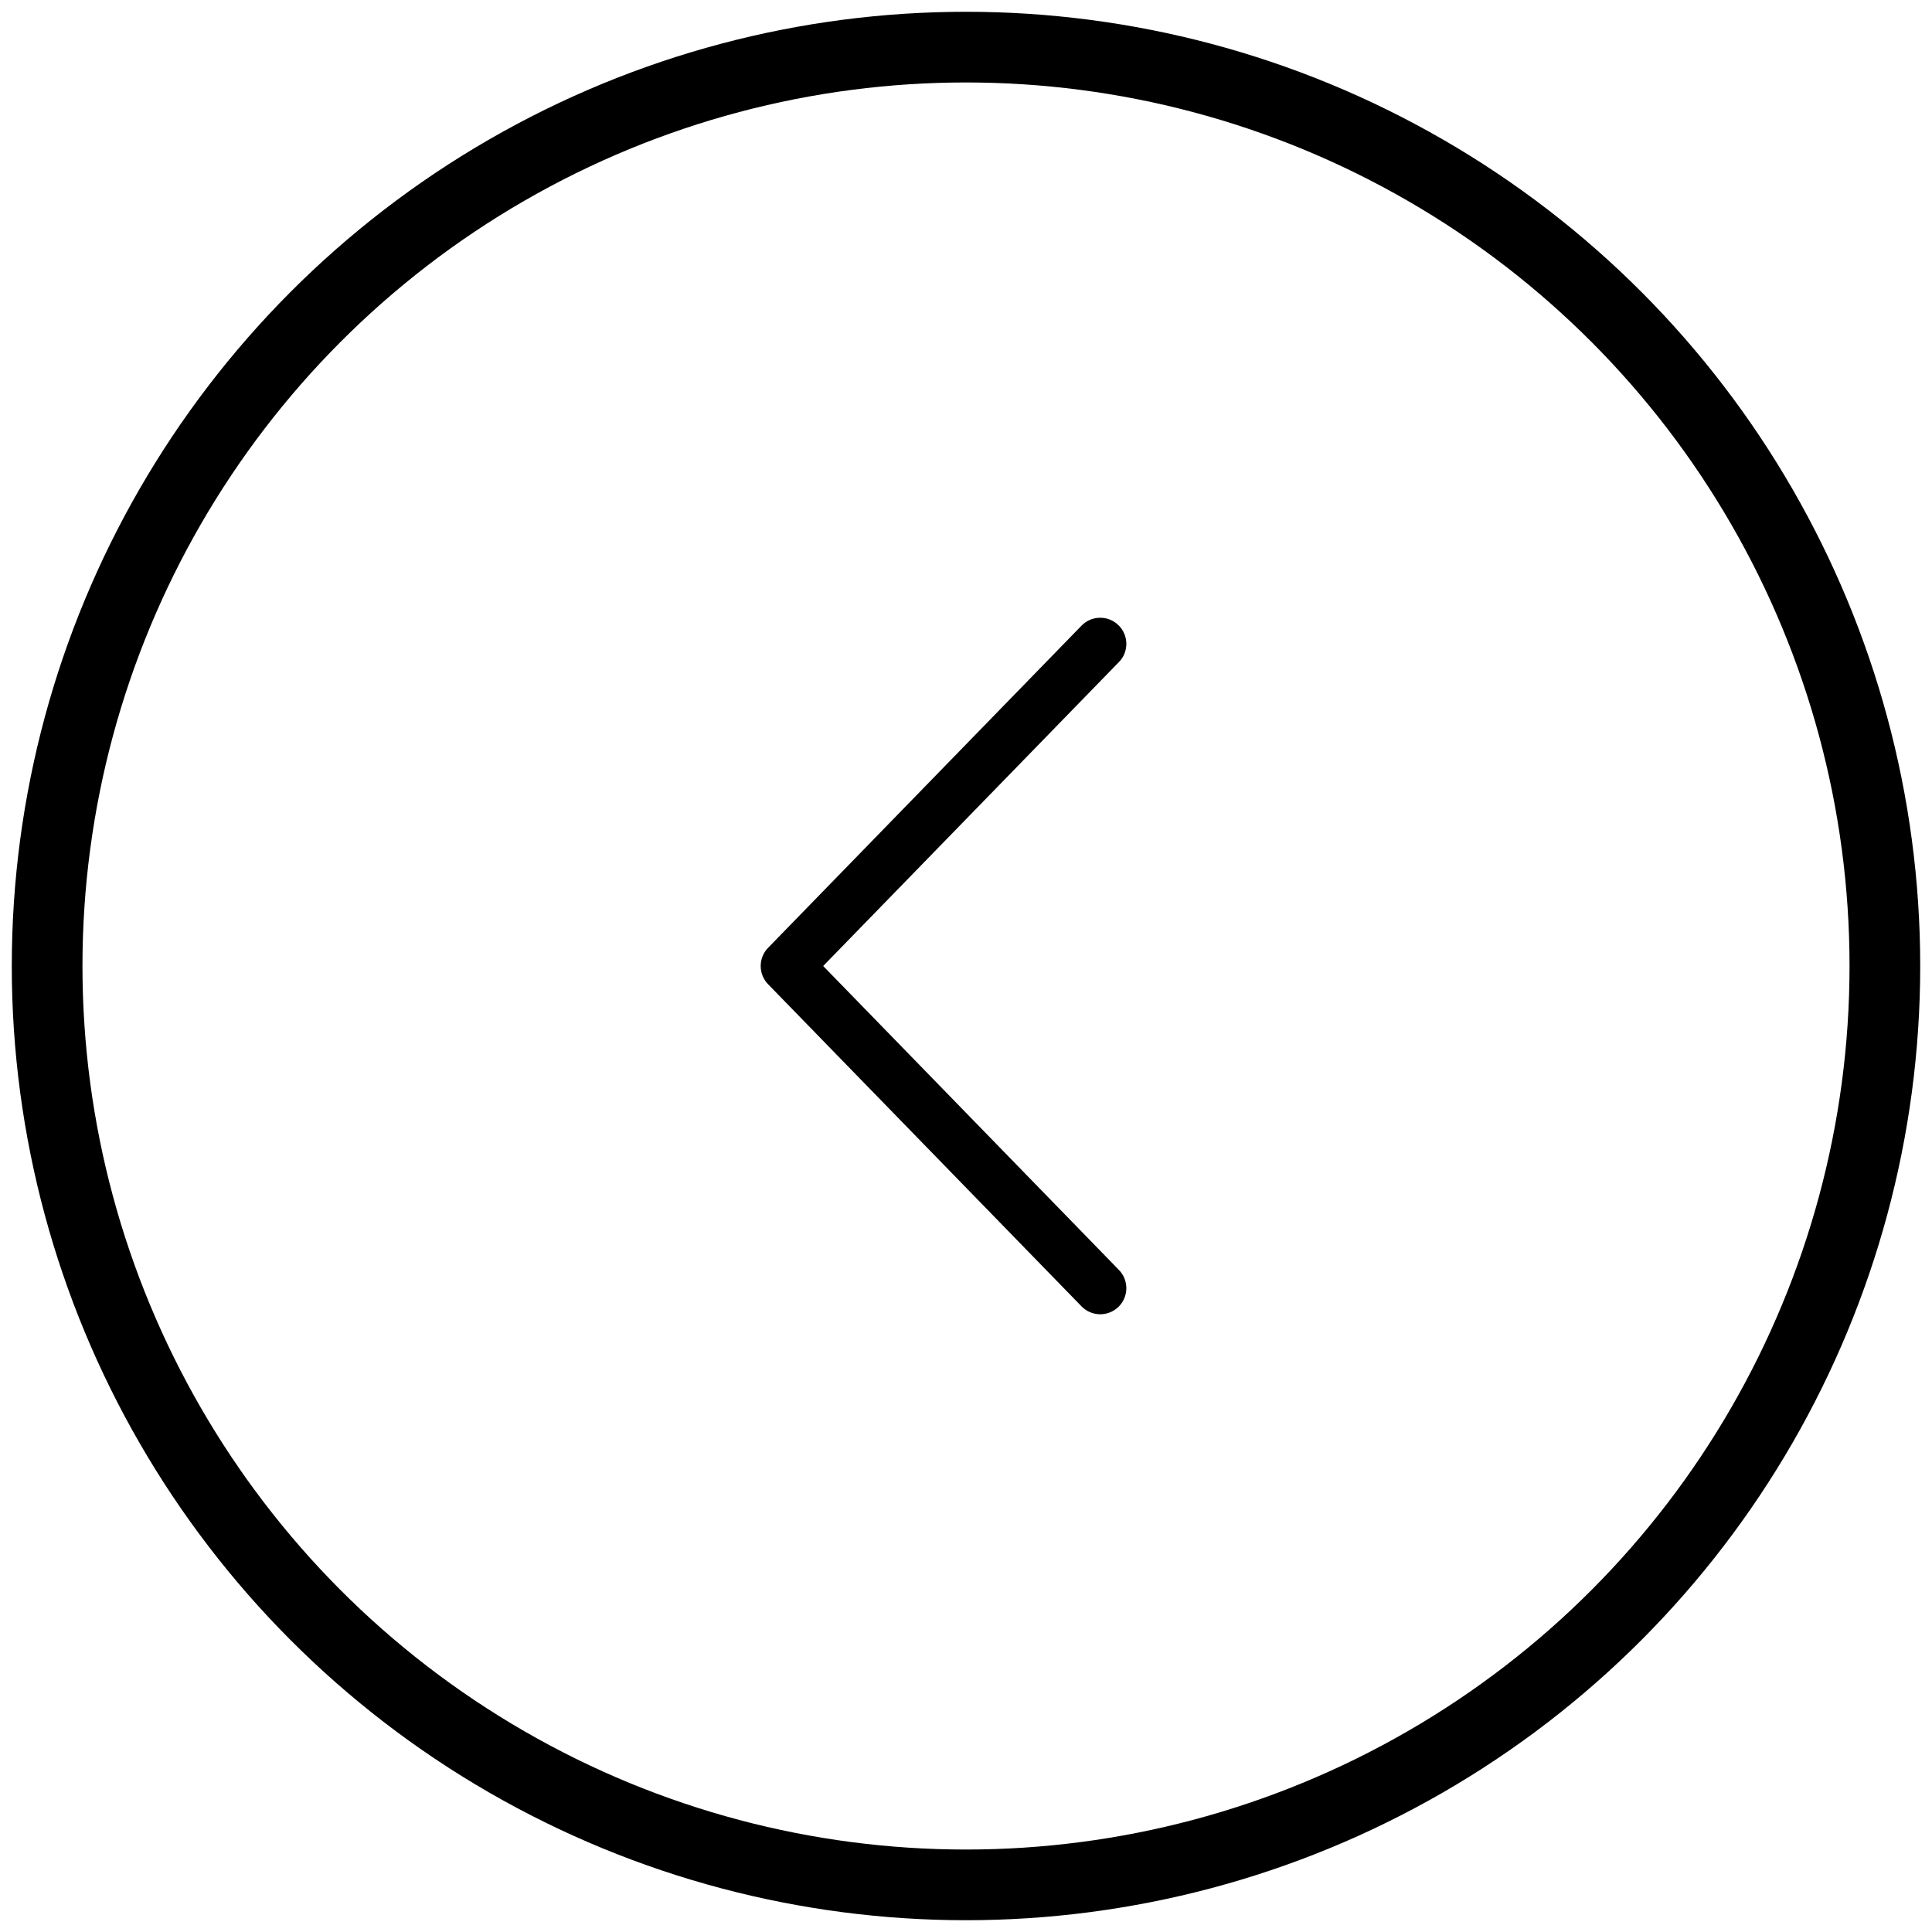
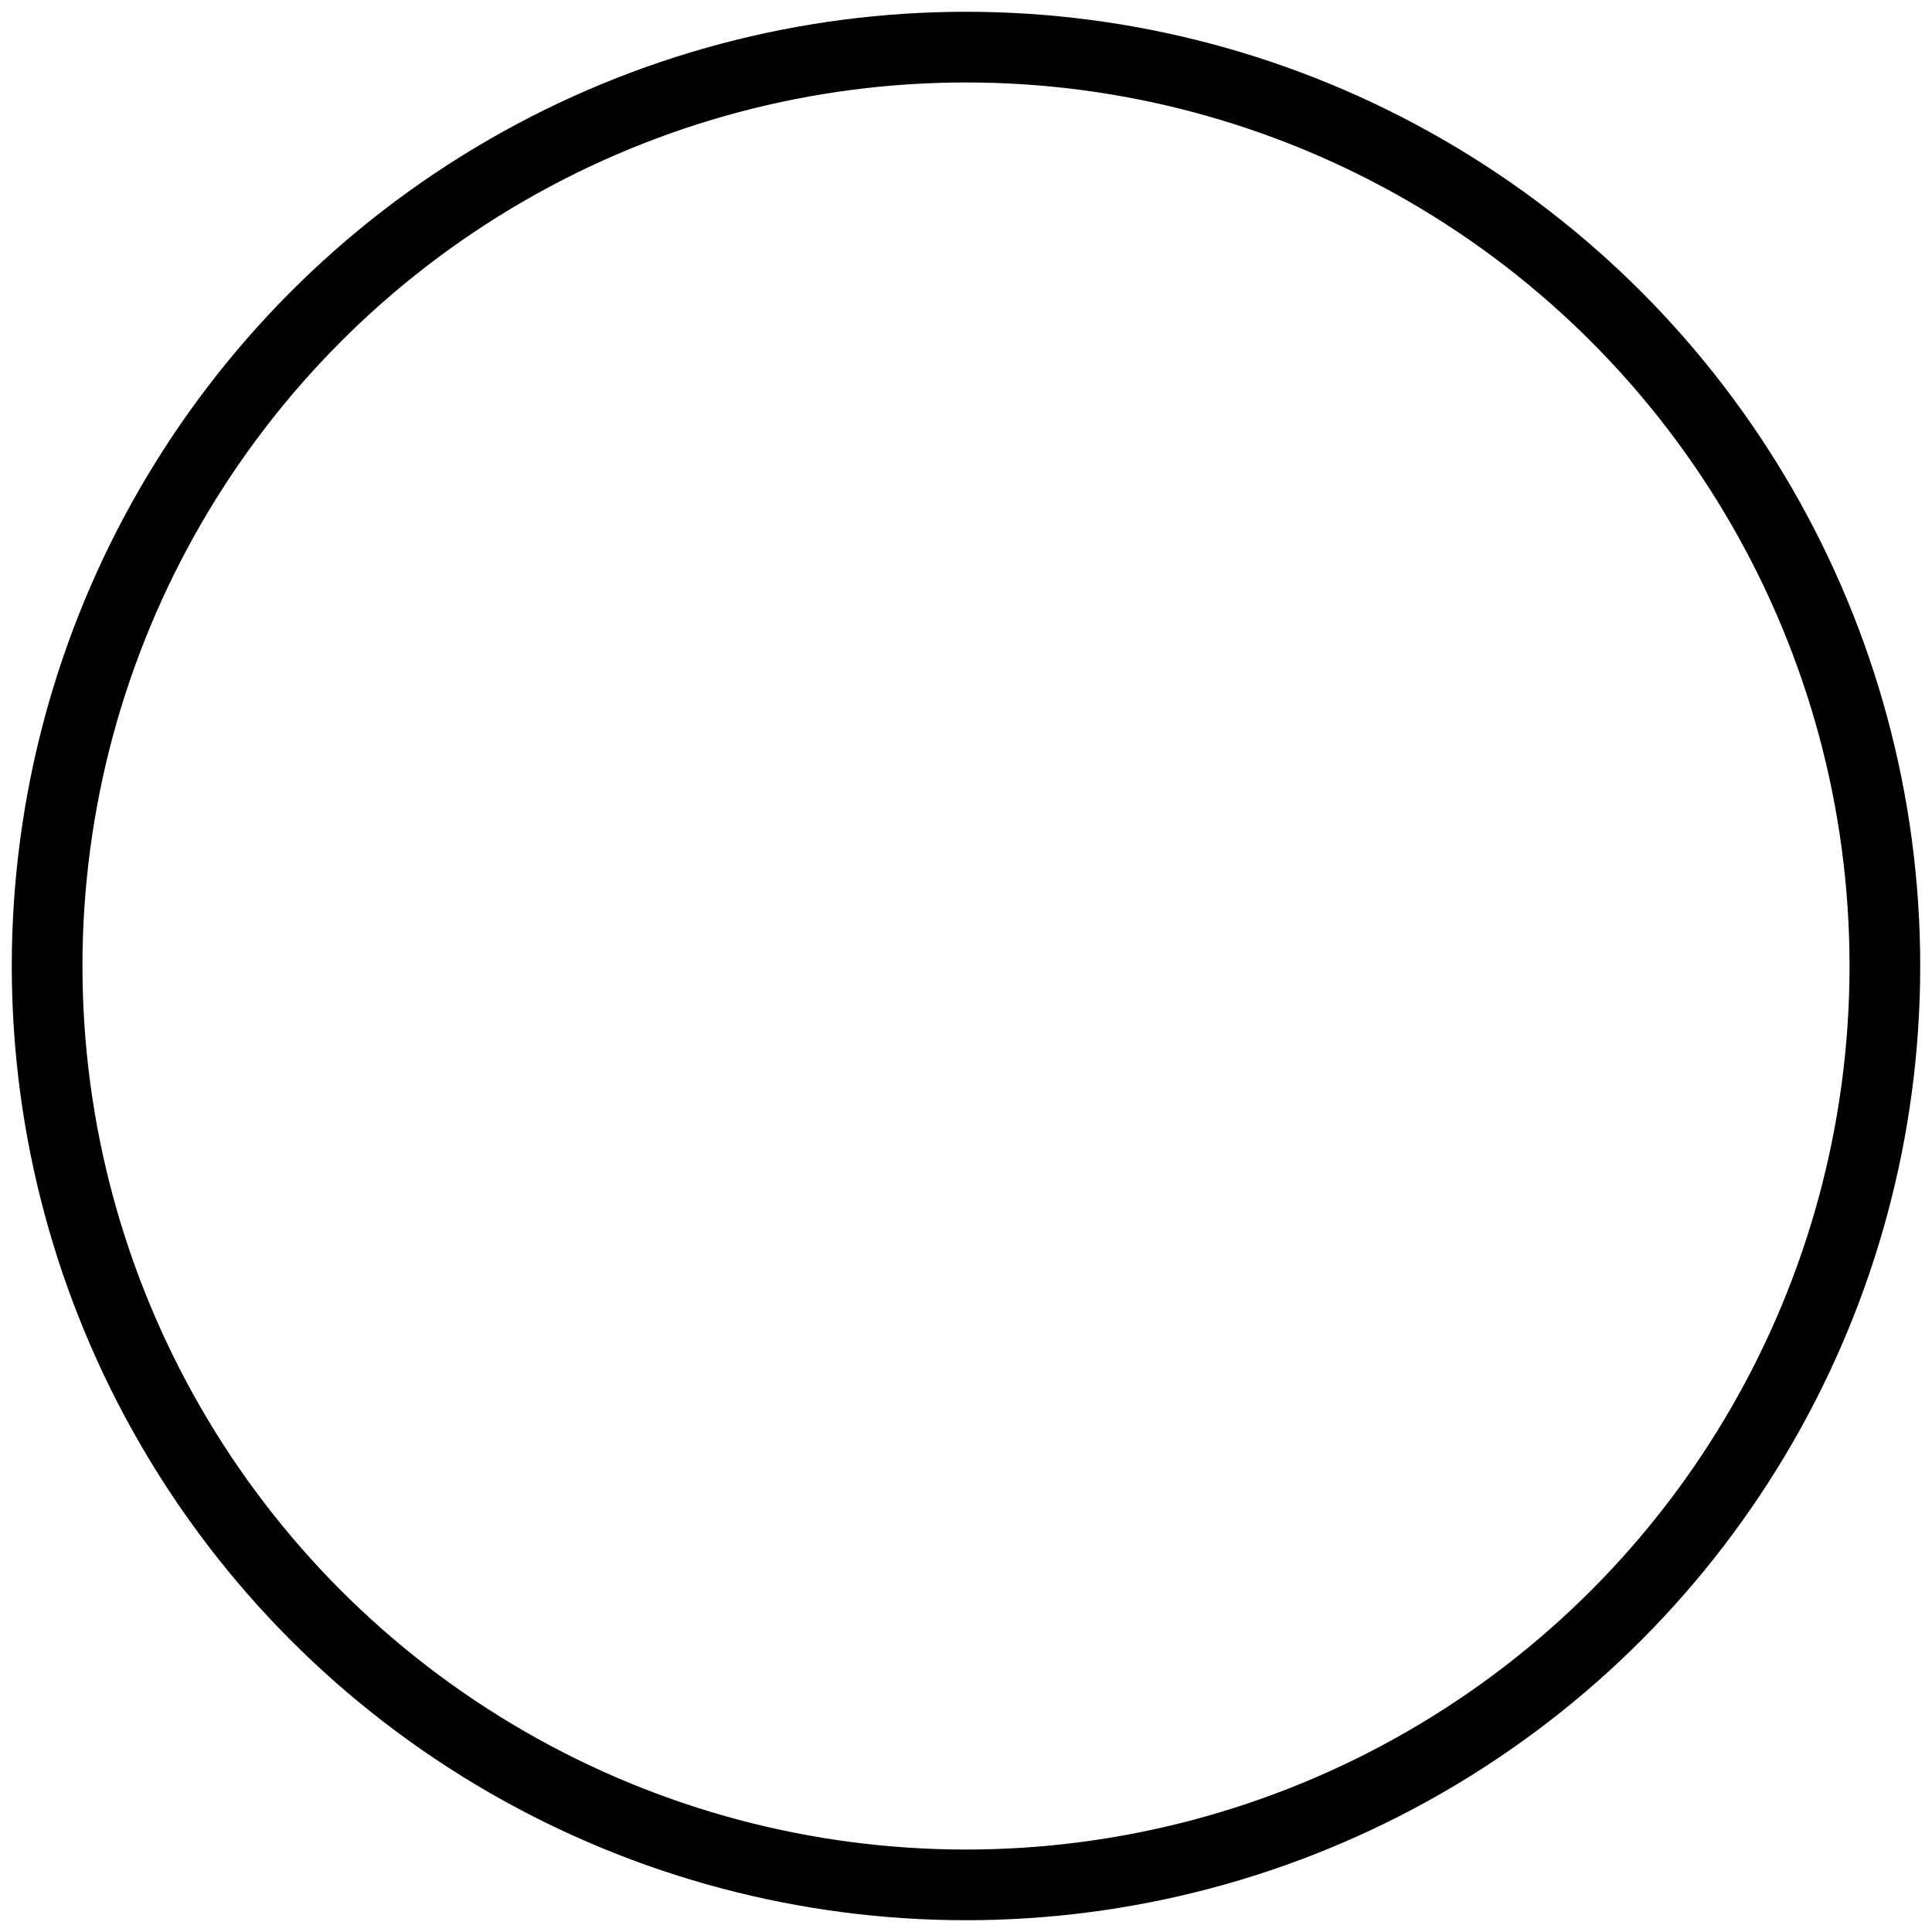
<svg xmlns="http://www.w3.org/2000/svg" width="41" height="41" viewBox="0 0 41 41" fill="none">
-   <path d="M17.469 20.5L23.741 14.054C23.793 14.002 23.834 13.941 23.862 13.873C23.889 13.805 23.903 13.732 23.903 13.659C23.902 13.586 23.887 13.513 23.858 13.446C23.829 13.379 23.788 13.318 23.735 13.267C23.683 13.216 23.62 13.175 23.552 13.148C23.484 13.121 23.411 13.108 23.338 13.11C23.265 13.111 23.193 13.127 23.126 13.156C23.058 13.186 22.998 13.229 22.948 13.281L16.3 20.114C16.199 20.217 16.143 20.356 16.143 20.5C16.143 20.645 16.199 20.783 16.3 20.887L22.948 27.719C22.998 27.772 23.058 27.814 23.126 27.844C23.193 27.873 23.265 27.889 23.338 27.891C23.411 27.892 23.484 27.879 23.552 27.852C23.62 27.825 23.683 27.785 23.735 27.734C23.788 27.683 23.829 27.622 23.858 27.555C23.887 27.487 23.902 27.415 23.903 27.341C23.903 27.268 23.889 27.196 23.862 27.128C23.834 27.06 23.793 26.998 23.741 26.946L17.469 20.5Z" fill="black" />
  <circle cx="19.5" cy="19.5" r="19.5" transform="matrix(-1 0 0 1 40 1)" stroke="black" stroke-width="1.5" />
</svg>